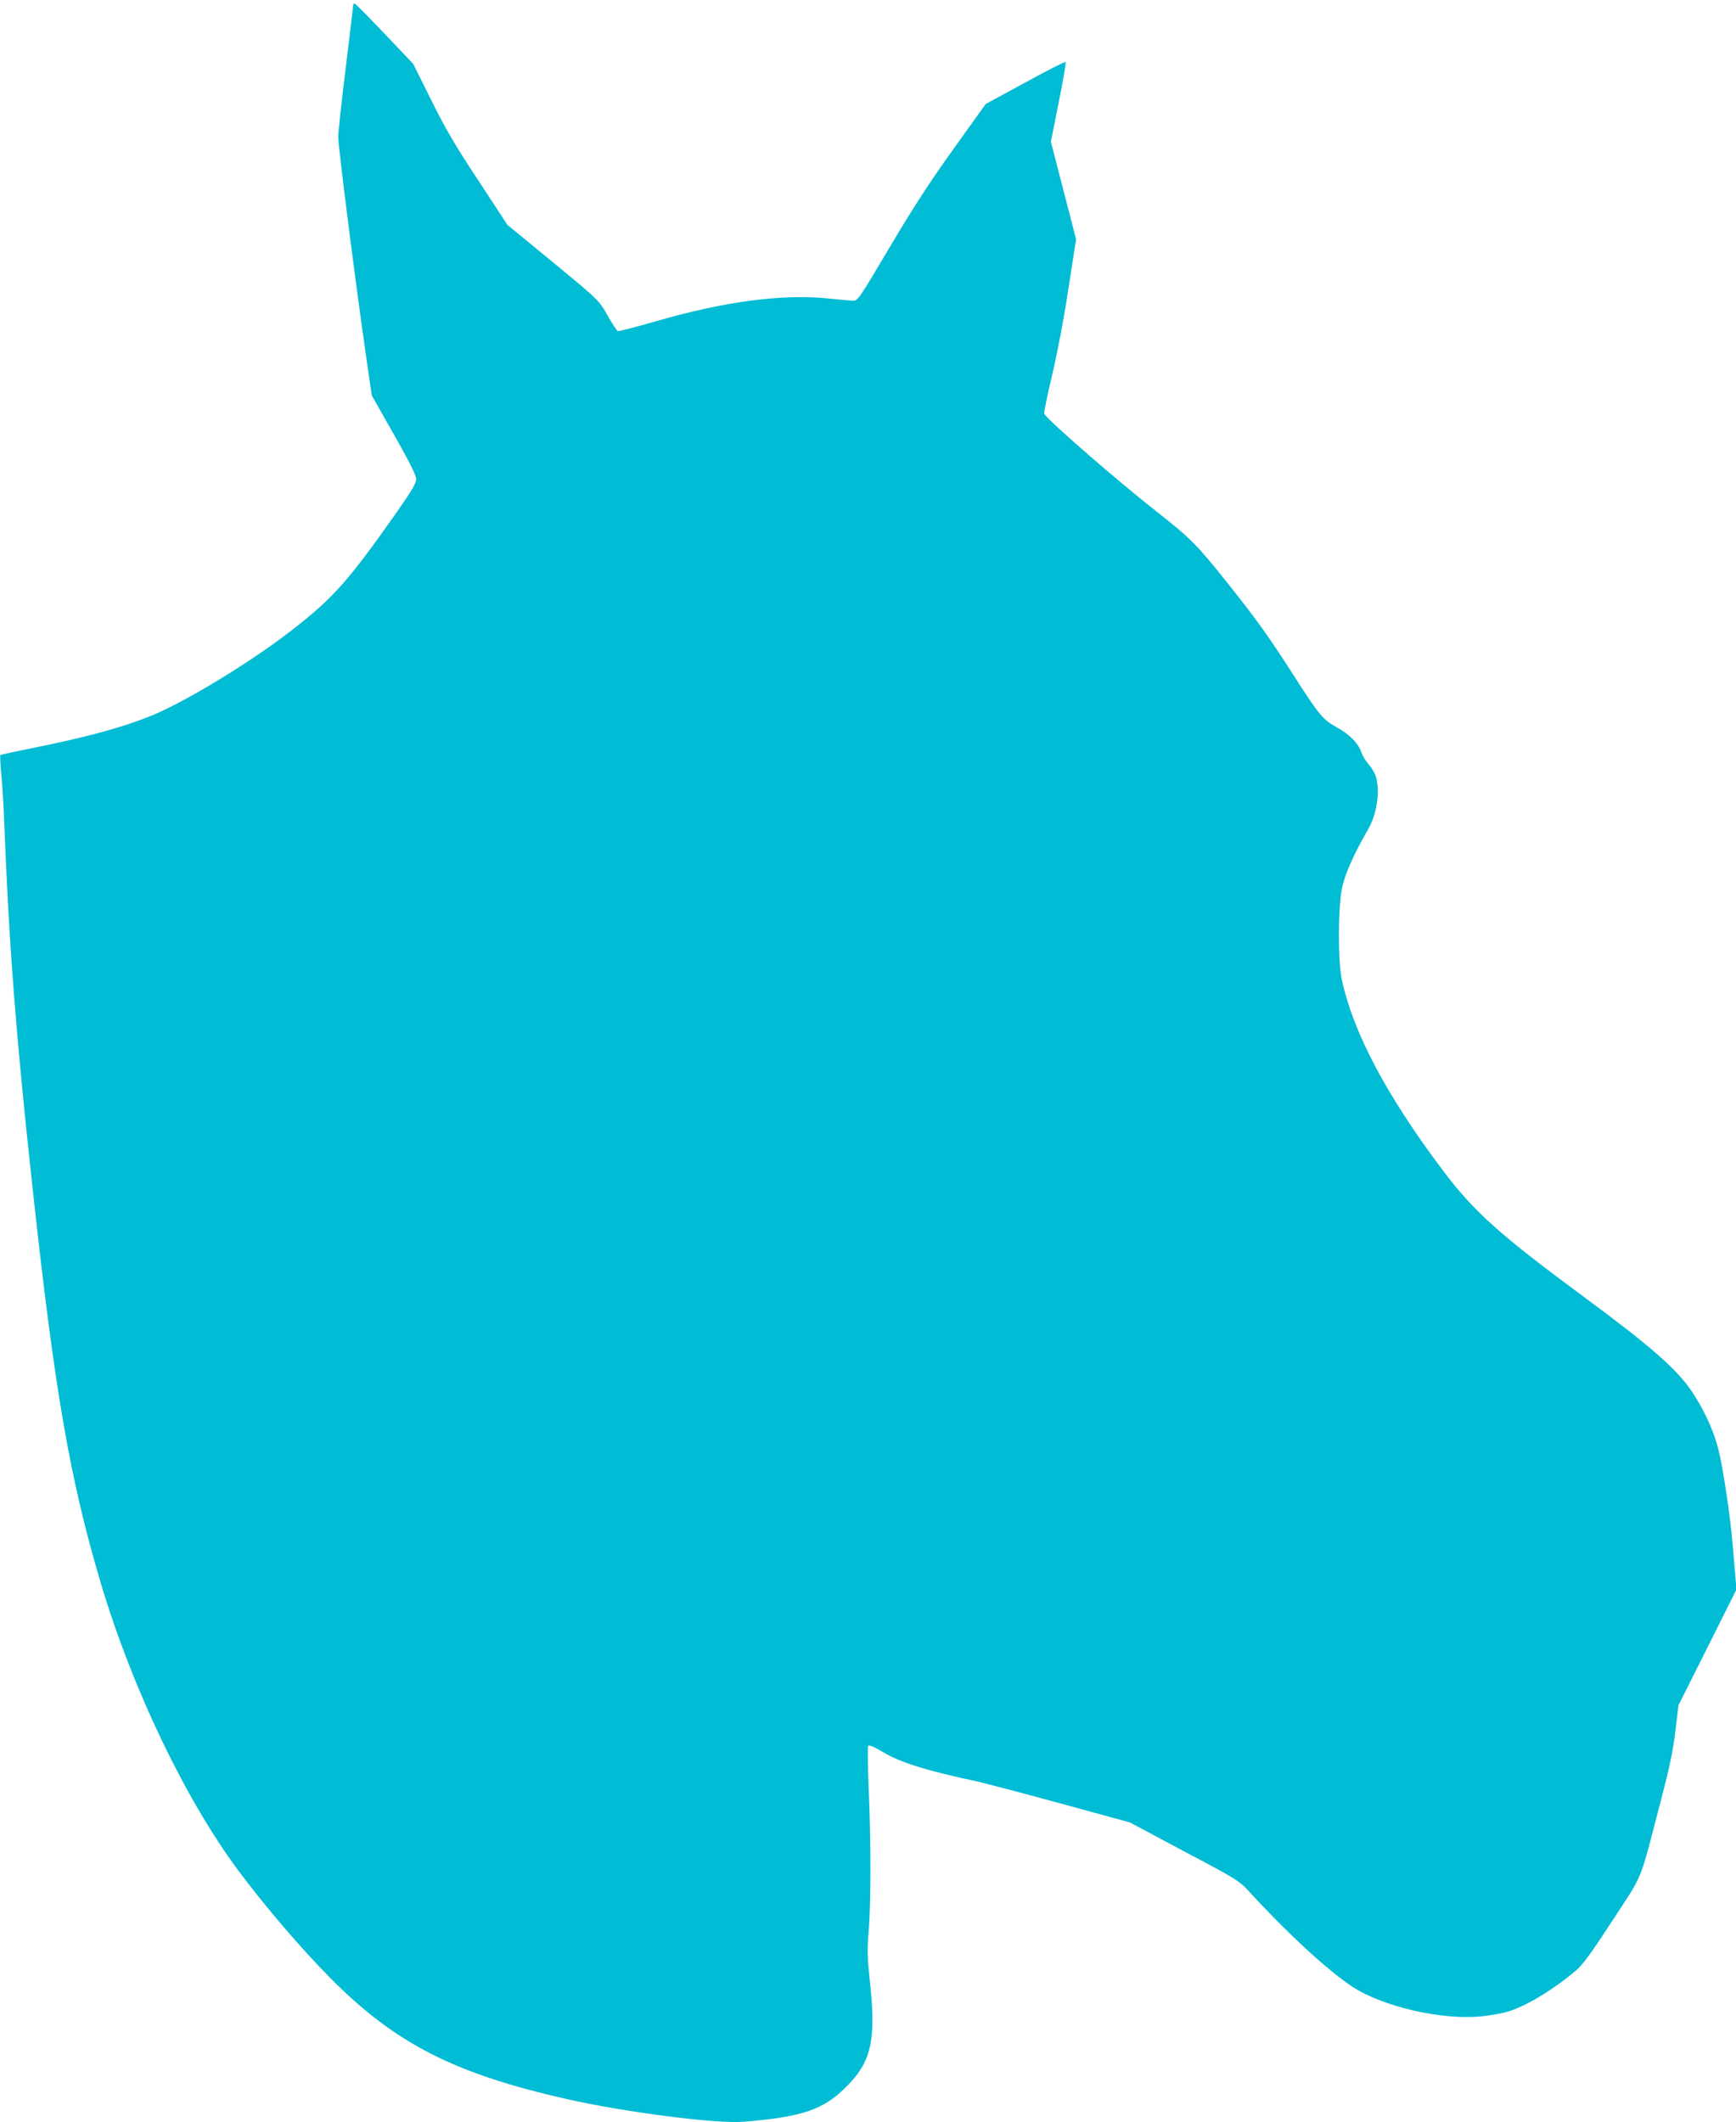
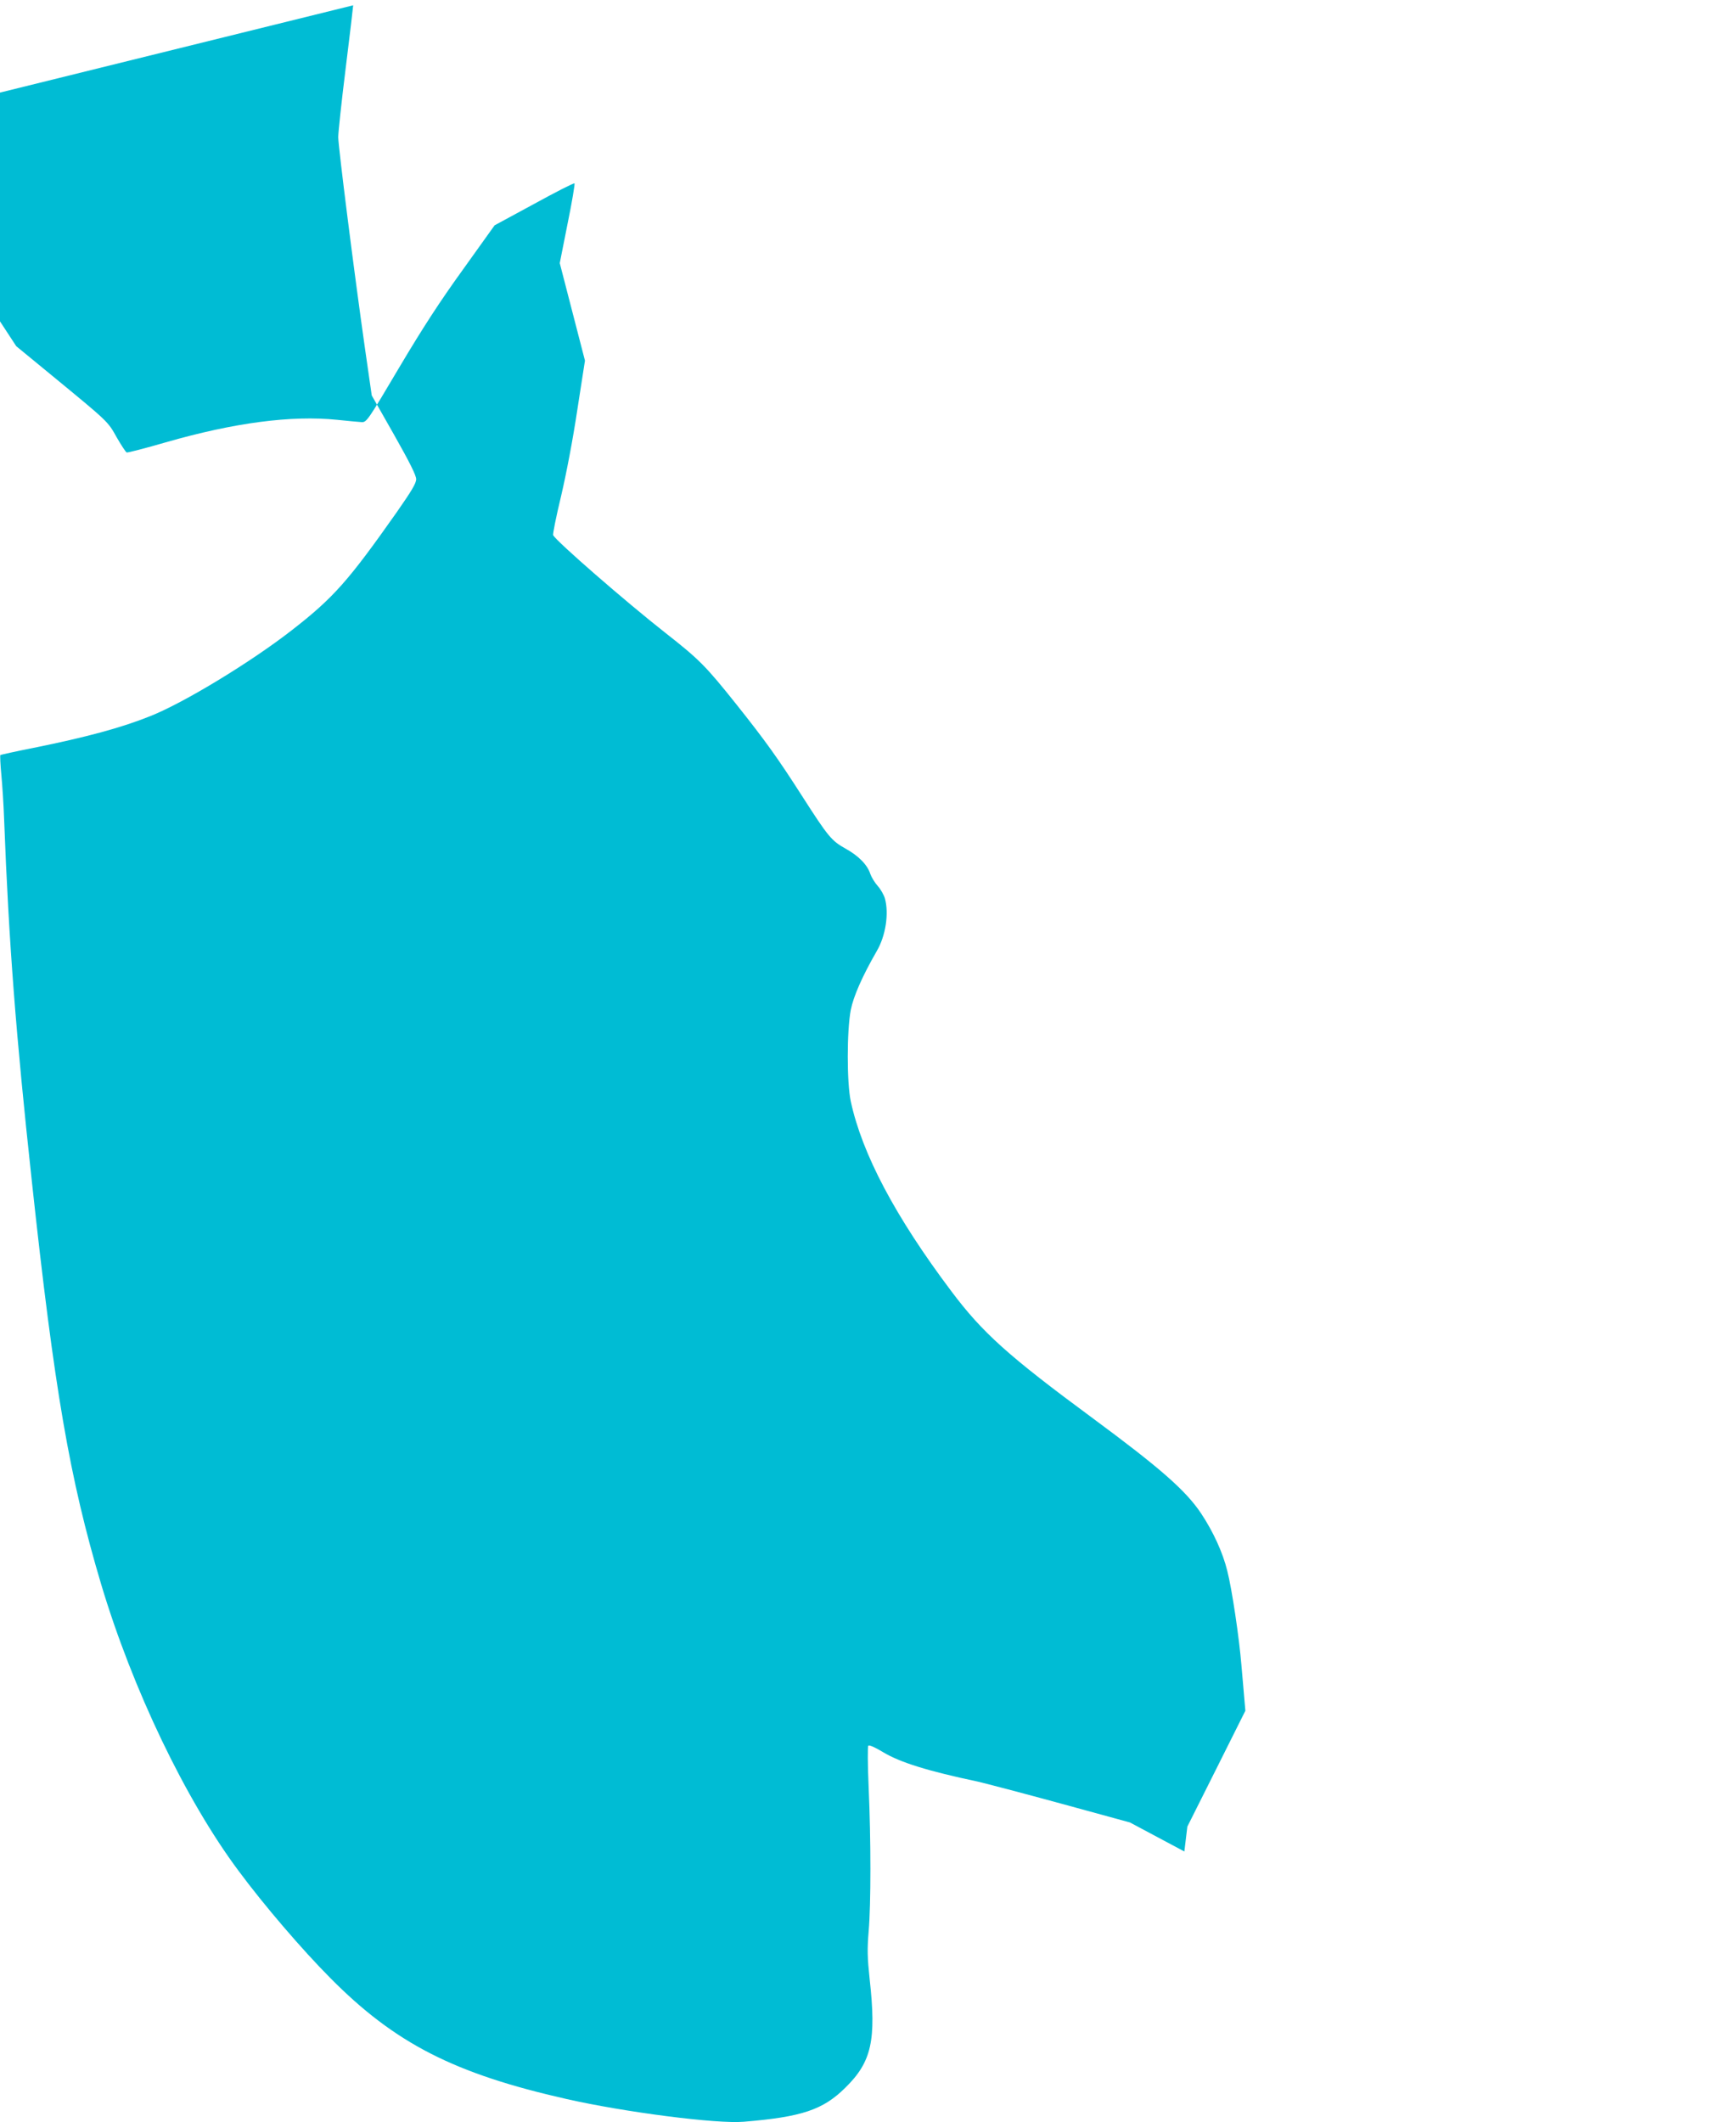
<svg xmlns="http://www.w3.org/2000/svg" version="1.0" width="1047pt" height="1280pt" viewBox="0 0 1047 1280" preserveAspectRatio="xMidYMid meet">
  <g transform="translate(0,1280) scale(0.1,-0.1)" fill="#00bcd4" stroke="none">
-     <path d="M2130 12768 c0 -7 -20 -177 -45 -378 -25 -201 -45 -388 -45 -417 0 -57 96 -817 161 -1273 l41 -285 134 -236 c95 -168 134 -246 134 -269 0 -25 -27 -70 -117 -199 -292 -415 -382 -517 -633 -712 -245 -191 -649 -437 -853 -518 -174 -70 -385 -127 -706 -192 -107 -21 -196 -41 -199 -43 -2 -3 0 -56 6 -118 6 -62 14 -185 17 -273 28 -738 71 -1296 166 -2170 137 -1271 229 -1802 419 -2440 189 -632 509 -1300 829 -1729 154 -208 383 -475 553 -646 391 -395 748 -577 1425 -730 354 -80 908 -151 1069 -137 351 29 478 72 613 206 158 155 187 286 146 654 -14 133 -15 179 -6 289 14 166 14 548 0 865 -6 142 -7 249 -2 254 6 6 43 -11 89 -39 103 -62 271 -114 569 -177 44 -10 269 -69 500 -132 l420 -115 328 -175 c316 -167 331 -177 390 -241 230 -251 472 -474 619 -572 186 -123 545 -206 786 -181 53 6 122 18 152 27 111 32 281 135 417 251 39 33 94 109 219 301 190 292 158 212 292 727 54 206 74 306 87 420 l18 150 175 349 175 350 -7 80 c-4 45 -11 133 -17 196 -13 162 -57 458 -85 567 -27 111 -85 237 -158 347 -92 138 -246 273 -656 576 -507 374 -663 514 -851 765 -337 448 -538 828 -606 1145 -24 112 -24 424 0 550 16 82 69 203 157 356 54 92 74 227 49 317 -6 21 -25 55 -43 75 -18 20 -38 53 -45 73 -18 56 -72 110 -150 153 -84 47 -104 71 -261 316 -146 228 -221 333 -397 554 -186 233 -223 270 -428 431 -243 191 -653 548 -677 589 -3 6 18 112 48 236 32 137 71 341 98 521 l46 296 -76 294 -76 294 47 237 c27 131 45 241 42 244 -3 4 -113 -52 -244 -124 l-238 -129 -189 -264 c-140 -194 -241 -349 -386 -593 -188 -318 -197 -331 -226 -330 -16 1 -83 7 -149 14 -276 28 -620 -17 -1034 -136 -124 -36 -229 -63 -235 -61 -6 3 -33 44 -60 91 -54 97 -49 92 -393 375 l-213 175 -176 269 c-140 212 -200 314 -284 485 l-108 217 -171 180 c-94 99 -175 181 -181 183 -5 2 -10 -2 -10 -10z" />
+     <path d="M2130 12768 c0 -7 -20 -177 -45 -378 -25 -201 -45 -388 -45 -417 0 -57 96 -817 161 -1273 l41 -285 134 -236 c95 -168 134 -246 134 -269 0 -25 -27 -70 -117 -199 -292 -415 -382 -517 -633 -712 -245 -191 -649 -437 -853 -518 -174 -70 -385 -127 -706 -192 -107 -21 -196 -41 -199 -43 -2 -3 0 -56 6 -118 6 -62 14 -185 17 -273 28 -738 71 -1296 166 -2170 137 -1271 229 -1802 419 -2440 189 -632 509 -1300 829 -1729 154 -208 383 -475 553 -646 391 -395 748 -577 1425 -730 354 -80 908 -151 1069 -137 351 29 478 72 613 206 158 155 187 286 146 654 -14 133 -15 179 -6 289 14 166 14 548 0 865 -6 142 -7 249 -2 254 6 6 43 -11 89 -39 103 -62 271 -114 569 -177 44 -10 269 -69 500 -132 l420 -115 328 -175 l18 150 175 349 175 350 -7 80 c-4 45 -11 133 -17 196 -13 162 -57 458 -85 567 -27 111 -85 237 -158 347 -92 138 -246 273 -656 576 -507 374 -663 514 -851 765 -337 448 -538 828 -606 1145 -24 112 -24 424 0 550 16 82 69 203 157 356 54 92 74 227 49 317 -6 21 -25 55 -43 75 -18 20 -38 53 -45 73 -18 56 -72 110 -150 153 -84 47 -104 71 -261 316 -146 228 -221 333 -397 554 -186 233 -223 270 -428 431 -243 191 -653 548 -677 589 -3 6 18 112 48 236 32 137 71 341 98 521 l46 296 -76 294 -76 294 47 237 c27 131 45 241 42 244 -3 4 -113 -52 -244 -124 l-238 -129 -189 -264 c-140 -194 -241 -349 -386 -593 -188 -318 -197 -331 -226 -330 -16 1 -83 7 -149 14 -276 28 -620 -17 -1034 -136 -124 -36 -229 -63 -235 -61 -6 3 -33 44 -60 91 -54 97 -49 92 -393 375 l-213 175 -176 269 c-140 212 -200 314 -284 485 l-108 217 -171 180 c-94 99 -175 181 -181 183 -5 2 -10 -2 -10 -10z" />
  </g>
</svg>